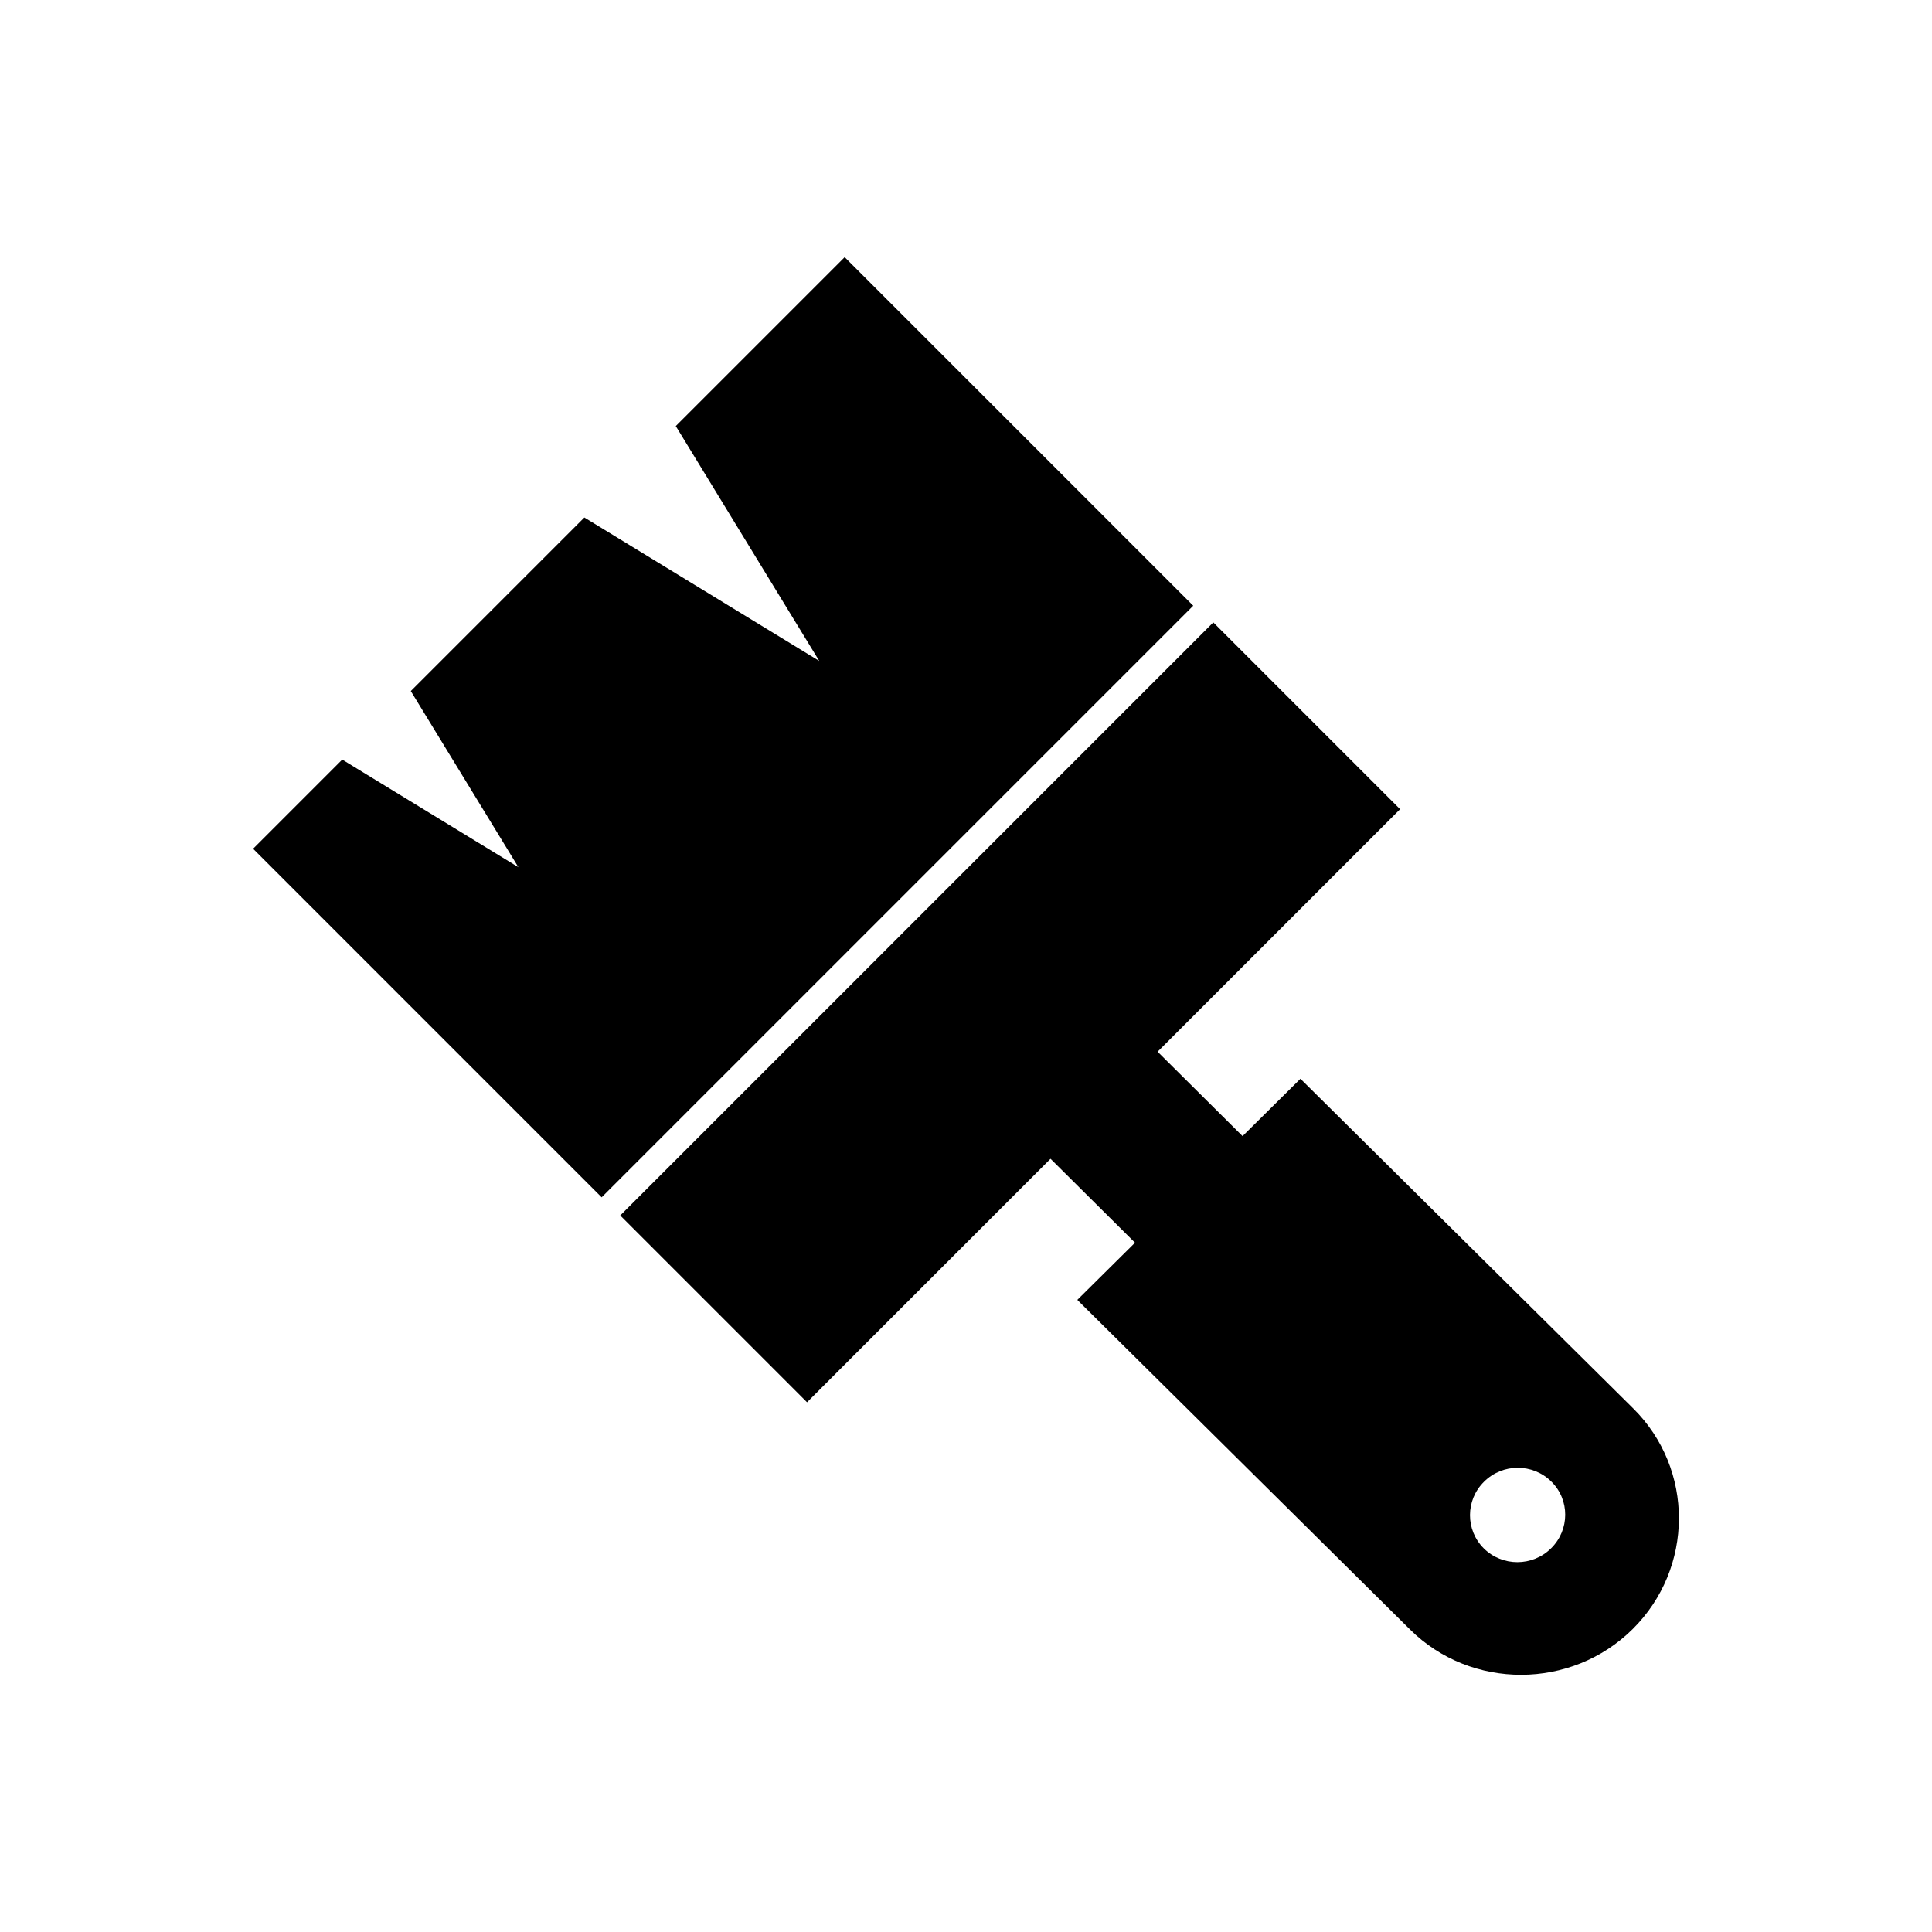
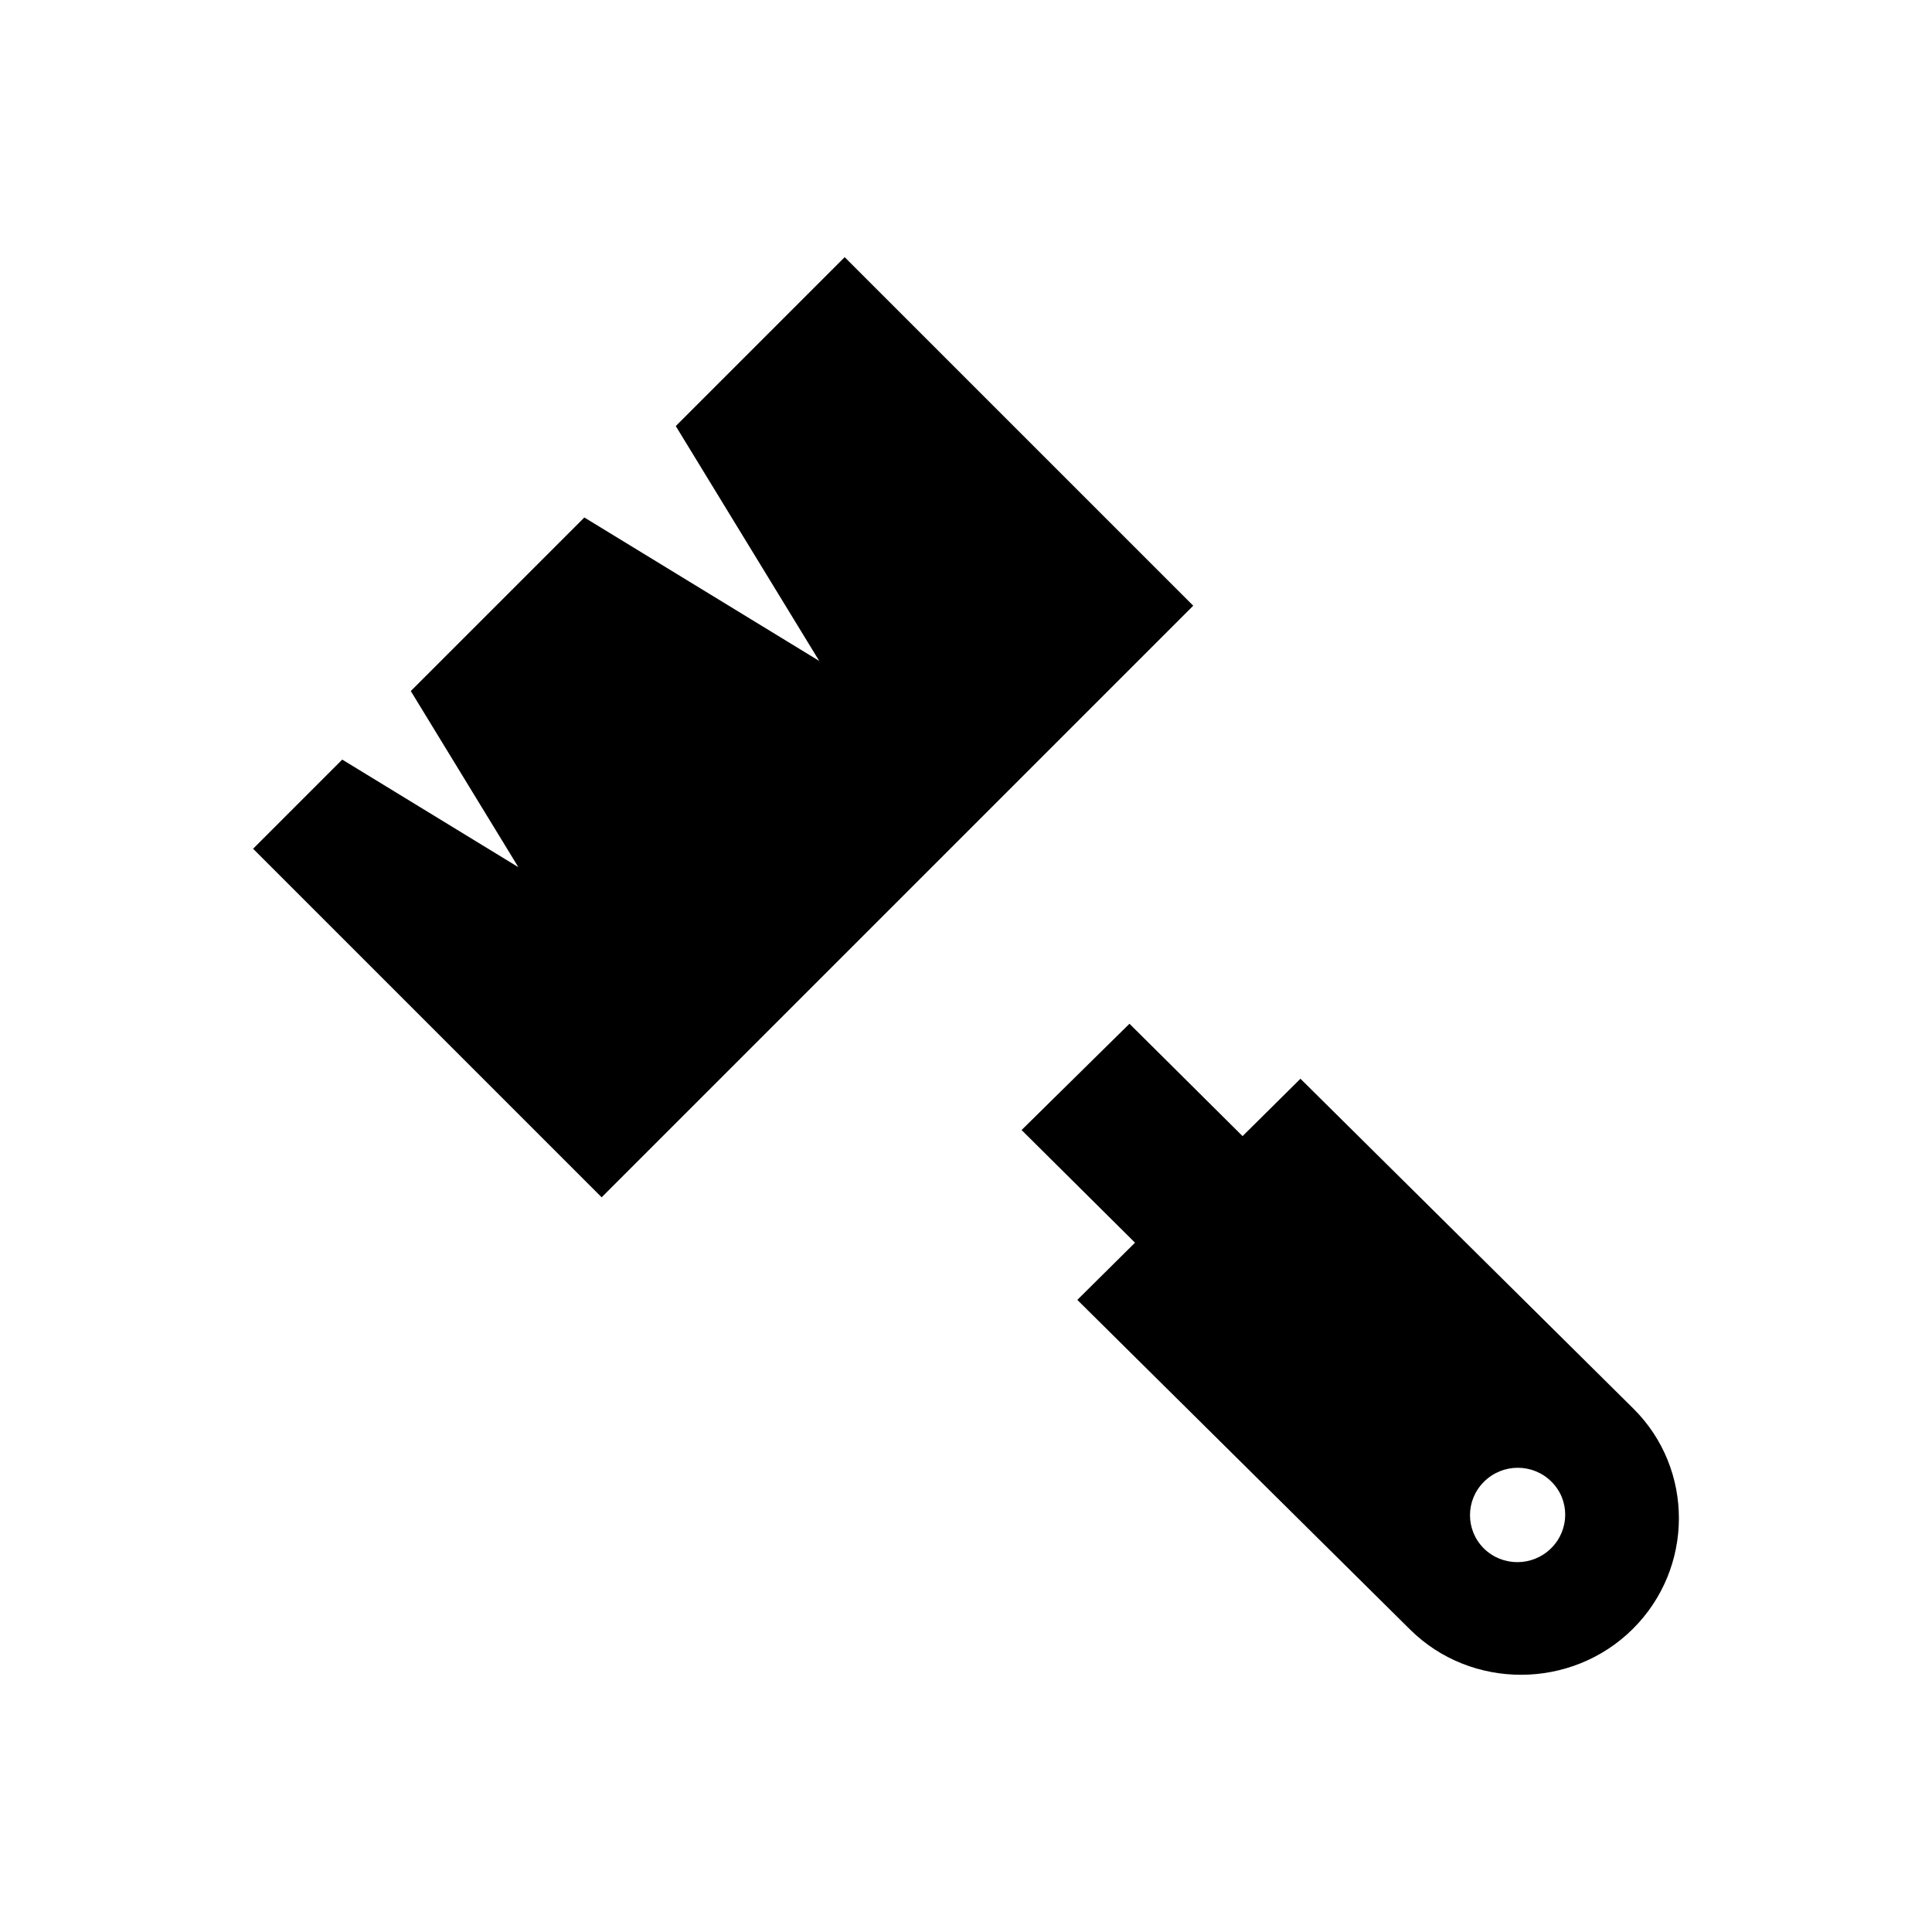
<svg xmlns="http://www.w3.org/2000/svg" fill="#000000" width="800px" height="800px" version="1.1" viewBox="144 144 512 512">
  <g fill-rule="evenodd">
    <path d="m429.5 488.48 59.133-58.602 88.211 87.395c16.184 16.043 16.09 42.32-0.168 58.445-16.238 16.105-42.797 16.156-58.969 0.148l-88.211-87.387zm125.62 48.152c-4.91-4.879-12.91-4.883-17.844 0.043-4.938 4.875-4.941 12.797-0.051 17.664 4.906 4.867 12.914 4.871 17.844-0.043 4.938-4.875 4.984-12.82 0.051-17.664z" />
    <path d="m414.73 443.47 28.59-28.168 37.242 37-28.602 28.145z" />
-     <path d="m308.37 466.11 157.17-157.17 49.504 49.504-157.17 157.17z" />
    <path d="m303.44 461.3 156.78-156.78-92.371-92.367-44.762 44.762 38.02 62.246-62.246-38.02-45.996 45.996 28.508 46.676-46.676-28.512-23.625 23.629z" />
  </g>
</svg>